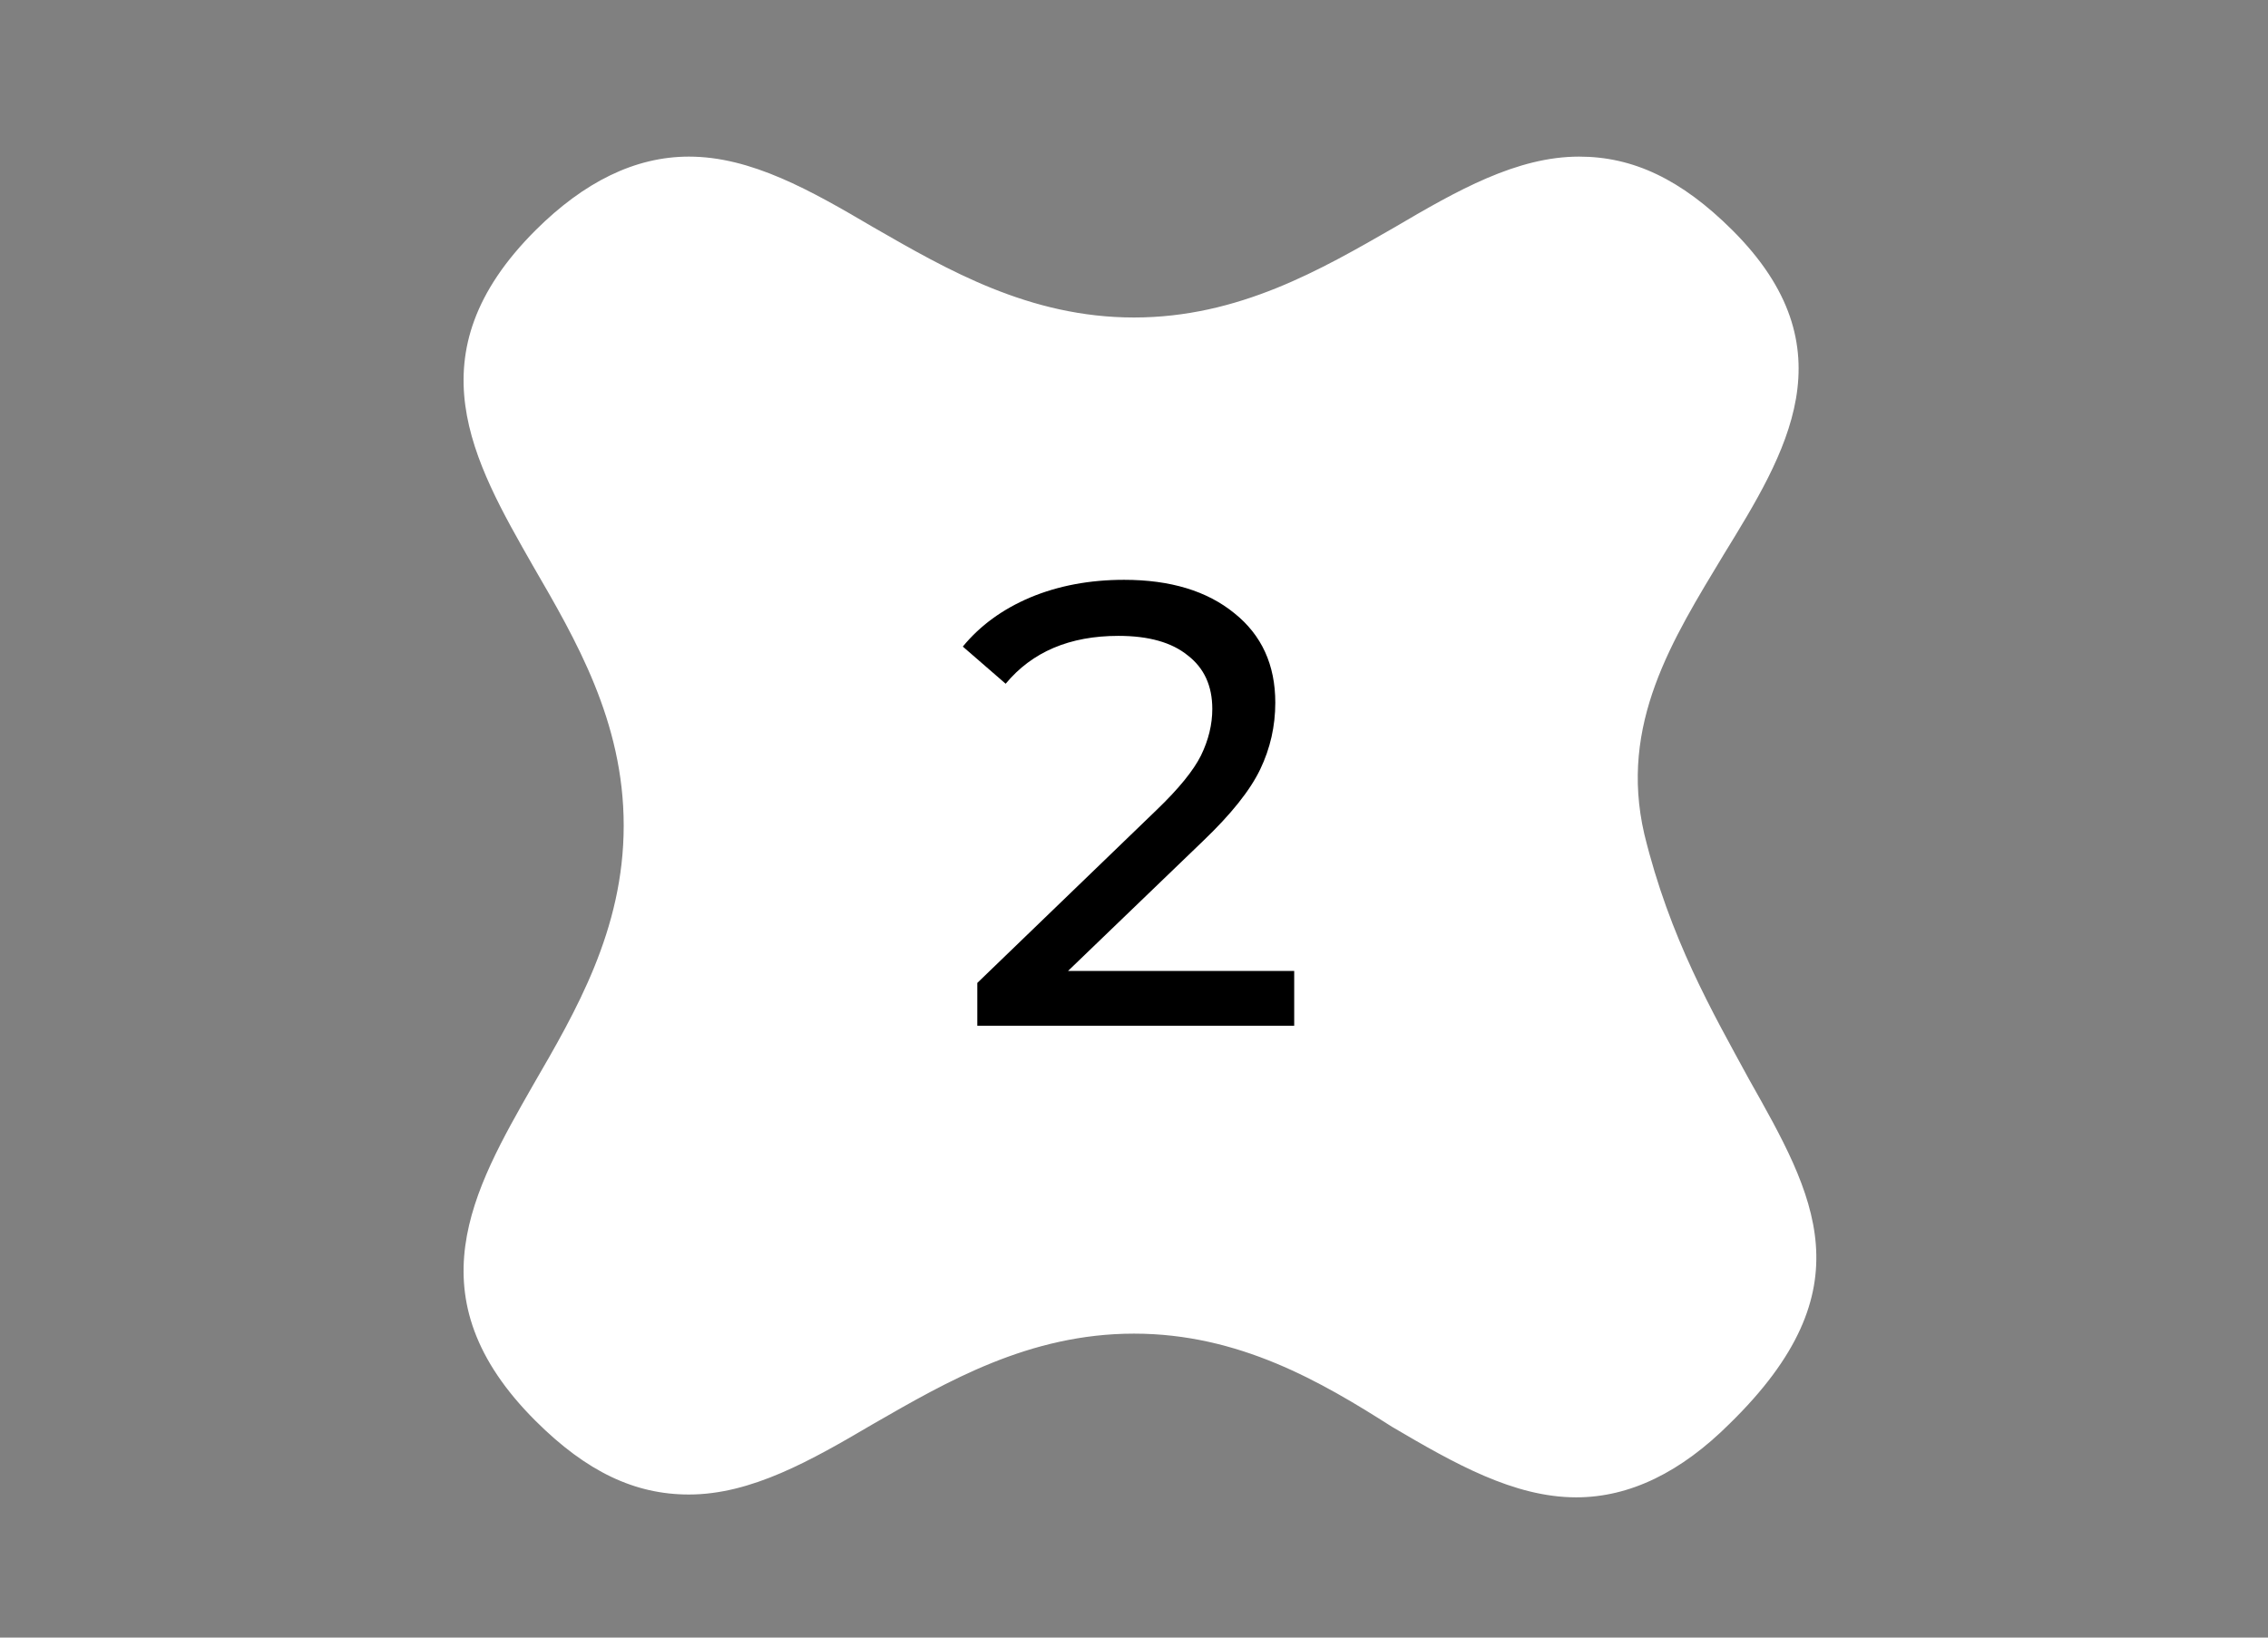
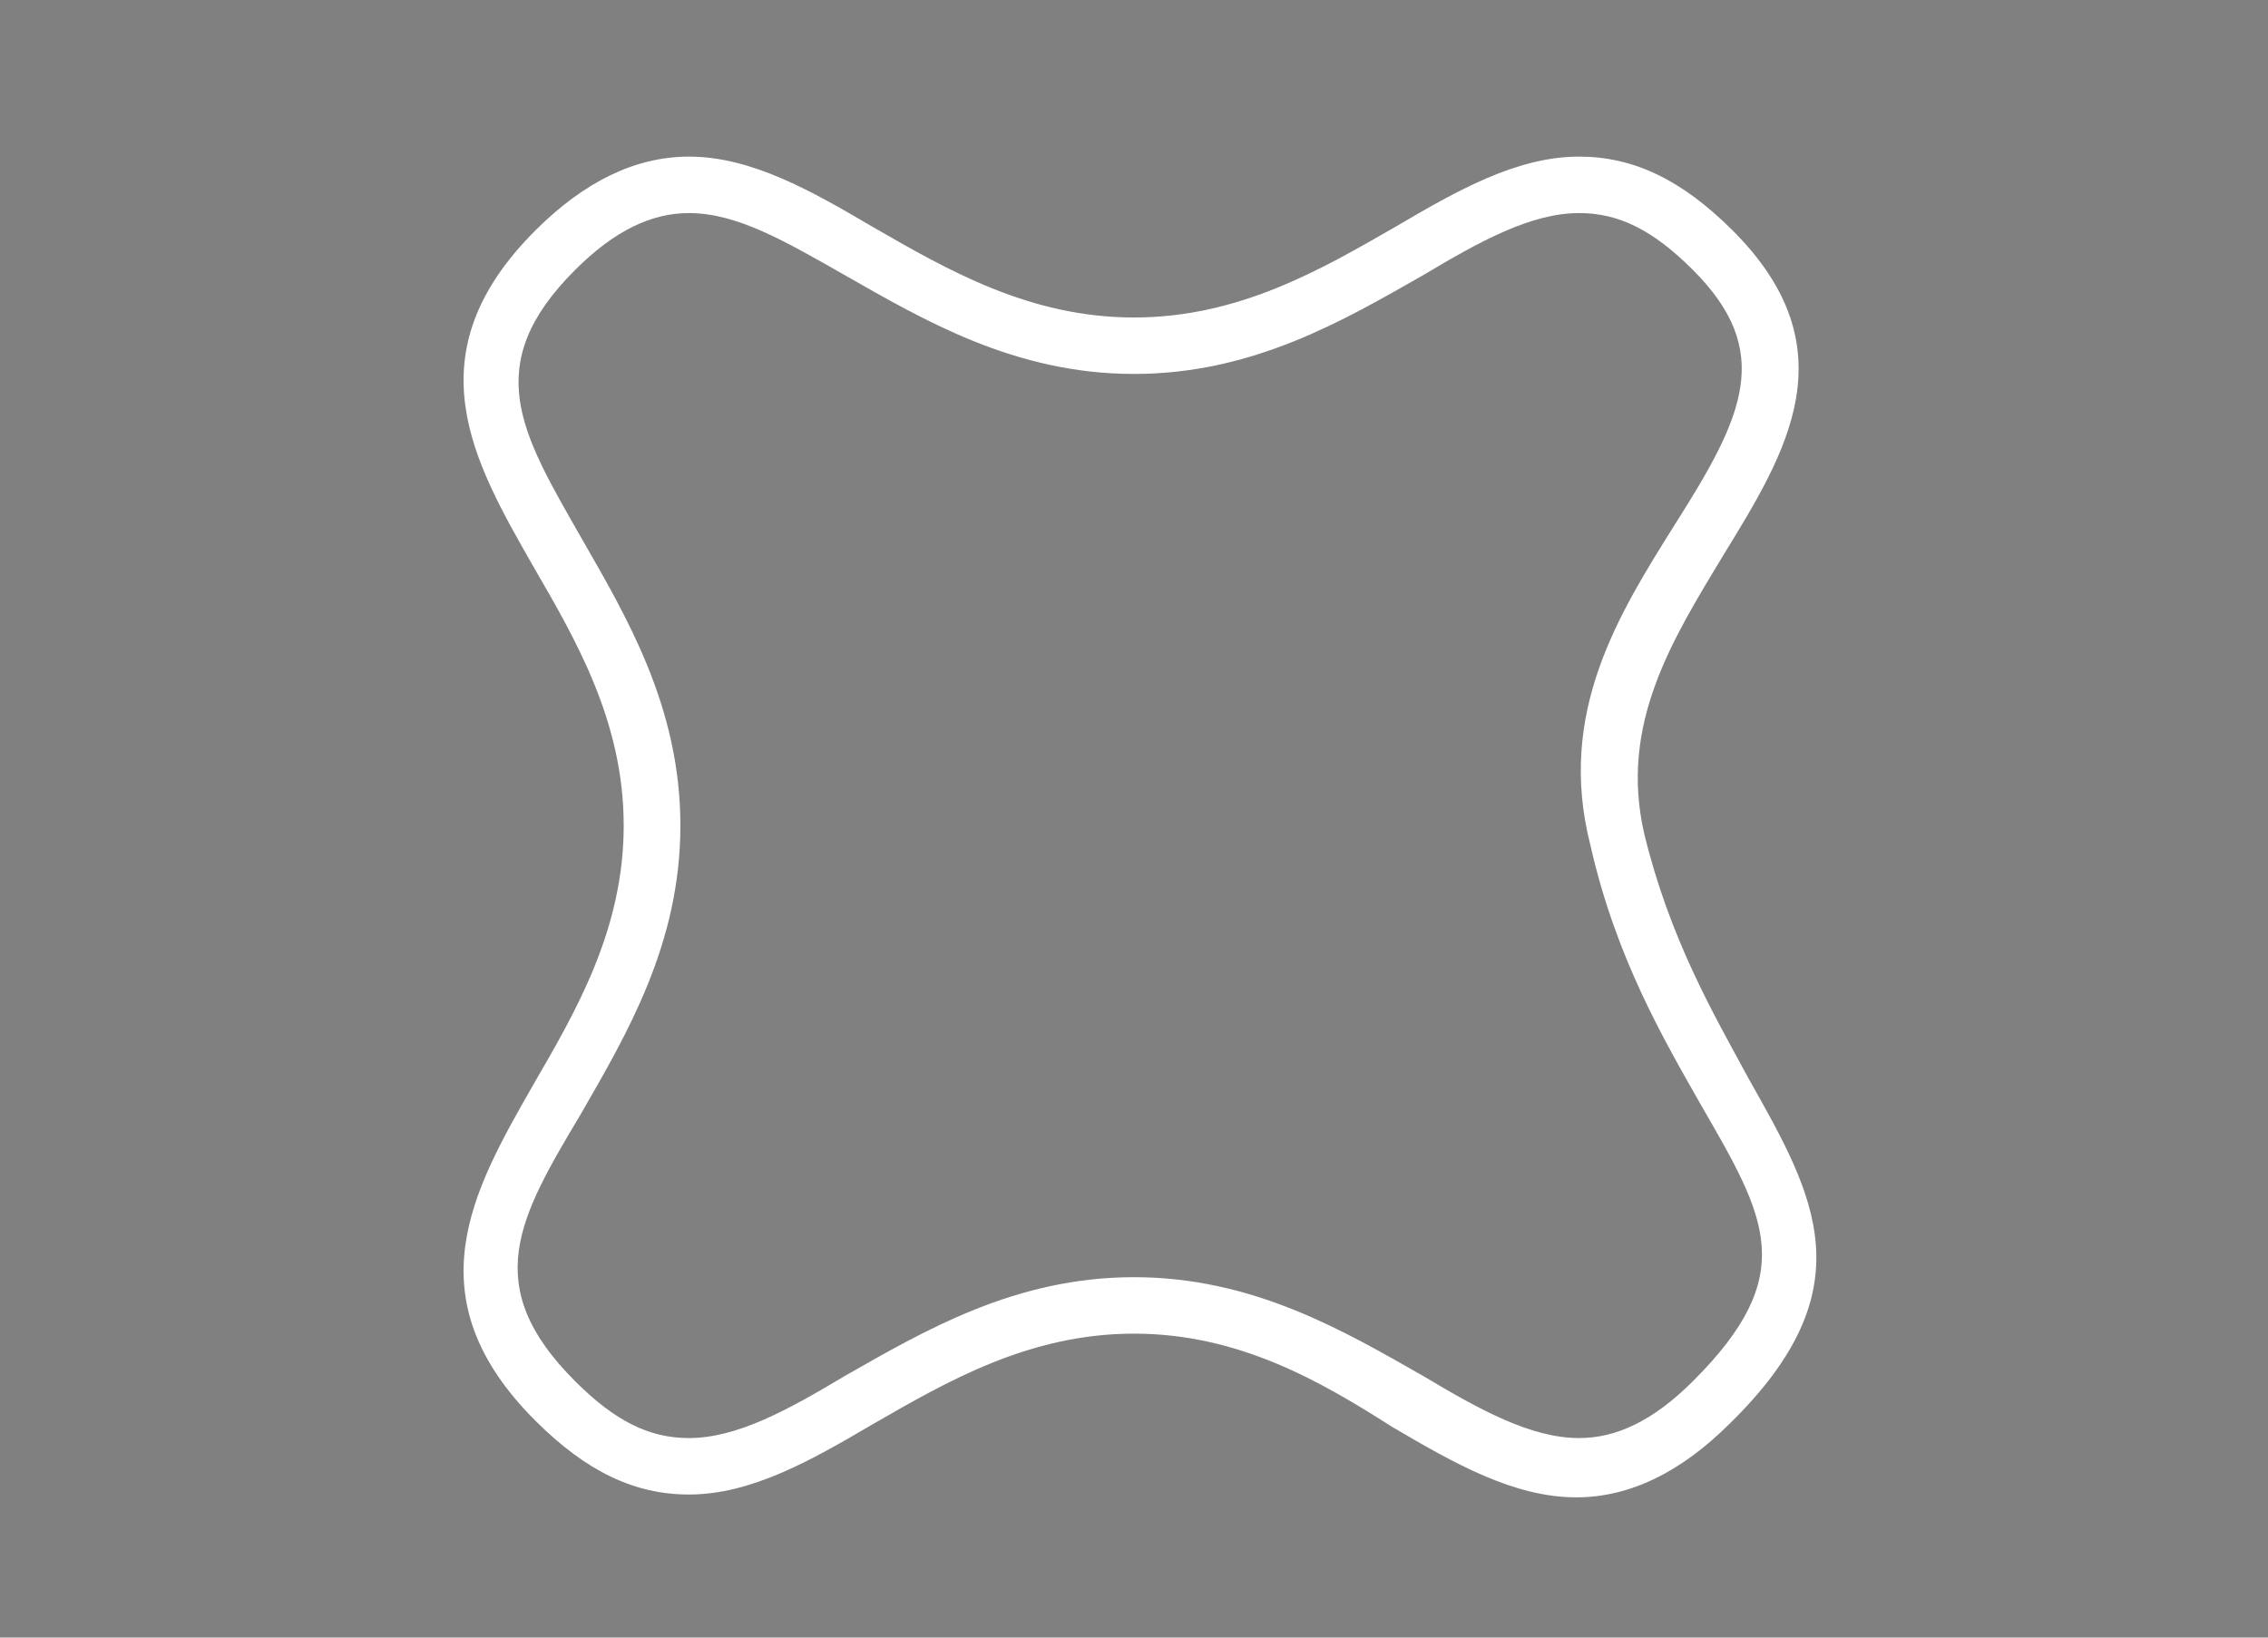
<svg xmlns="http://www.w3.org/2000/svg" width="126" height="91" viewBox="0 0 126 91" fill="none">
  <rect x="0" y="0" width="126" height="91" fill="#808080" stroke="none" />
  <path d="M38.273 83.049C35.28 83.049 32.602 81.794 29.767 78.971C22.837 72.07 26.302 66.109 29.61 60.306C31.973 56.228 34.65 51.679 34.65 45.876C34.65 40.073 31.973 35.524 29.61 31.446C26.302 25.643 22.837 19.683 29.767 12.781C32.445 10.115 35.28 8.703 38.273 8.703C41.737 8.703 45.045 10.585 48.51 12.624C52.605 14.977 57.172 17.643 63 17.643C68.828 17.643 73.395 14.977 77.49 12.624C80.955 10.585 84.263 8.703 87.728 8.703C90.72 8.703 93.397 9.958 96.233 12.781C102.848 19.369 99.225 25.172 95.76 30.819C92.925 35.524 89.933 40.23 91.35 46.347C92.767 52.15 95.13 56.228 97.177 59.992C100.8 66.423 103.793 71.599 96.075 79.128C93.397 81.794 90.562 83.206 87.57 83.206C84.105 83.206 80.797 81.324 77.332 79.285C73.395 76.775 68.828 74.109 63 74.109C57.172 74.109 52.605 76.775 48.51 79.128C45.045 81.167 41.737 83.049 38.273 83.049ZM38.273 11.84C36.225 11.84 34.178 12.781 31.973 14.977C26.617 20.31 28.98 24.074 32.288 29.878C34.807 34.269 37.8 39.288 37.8 45.876C37.8 52.464 34.807 57.483 32.288 61.874C28.823 67.678 26.617 71.442 31.973 76.775C34.178 78.971 36.068 79.912 38.273 79.912C40.95 79.912 43.785 78.344 46.935 76.461C51.345 73.952 56.385 70.972 63 70.972C69.615 70.972 74.655 73.952 79.065 76.461C82.215 78.344 85.05 79.912 87.728 79.912C89.775 79.912 91.823 78.971 94.028 76.775C100.013 70.815 98.123 67.678 94.5 61.404C92.453 57.797 89.775 53.248 88.358 46.974C86.468 39.602 89.933 34.112 93.082 29.093C96.862 23.133 98.595 19.526 94.028 14.977C91.823 12.781 89.933 11.84 87.728 11.84C85.05 11.84 82.215 13.409 79.065 15.291C74.655 17.8 69.615 20.78 63 20.78C56.385 20.78 51.345 17.8 46.935 15.291C43.627 13.409 40.95 11.84 38.273 11.84Z" fill="white" />
-   <path d="M28 19C26 23.4 30.833 31.167 33.5 34.5C34.333 37.833 36 45.3 36 48.5C36 52.5 33.5 56.5 30.5 62C27.5 67.5 28 70.5 28 74.5C28 78.5 36.5 80.5 38.5 81.5C40.5 82.5 48 77.5 53.5 74.5C59 71.5 64 72.5 68 72.5C72 72.5 76.5 76 79 79C81.5 82 89.5 81 93.5 79C97.5 77 98 73 99 68.5C100 64 96 61.5 94.5 58C93 54.5 90 48 89.5 43.5C89 39 91 36.5 93.5 32C96 27.5 97.5 23.5 98 19C98.4 15.4 96.167 14.5 95 14.5C93.667 13.166 90.2 10.5 87 10.5C83 10.5 79.5 13.5 73.5 16.5C68.7 18.9 62.833 19.166 60.5 19C56.833 17.667 48.9 14.7 46.5 13.5C43.5 12 38.5 10 36 10.5C33.5 11 30.5 13.5 28 19Z" fill="white" />
-   <path d="M71.9 53.955V57H54.295V54.62L64.27 44.995C65.483 43.828 66.3 42.825 66.72 41.985C67.14 41.122 67.35 40.258 67.35 39.395C67.35 38.112 66.895 37.12 65.985 36.42C65.098 35.697 63.815 35.335 62.135 35.335C59.428 35.335 57.34 36.222 55.87 37.995L53.49 35.93C54.447 34.763 55.695 33.853 57.235 33.2C58.798 32.547 60.537 32.22 62.45 32.22C65.017 32.22 67.058 32.838 68.575 34.075C70.092 35.288 70.85 36.945 70.85 39.045C70.85 40.352 70.57 41.588 70.01 42.755C69.45 43.922 68.388 45.252 66.825 46.745L59.335 53.955H71.9Z" fill="black" />
</svg>